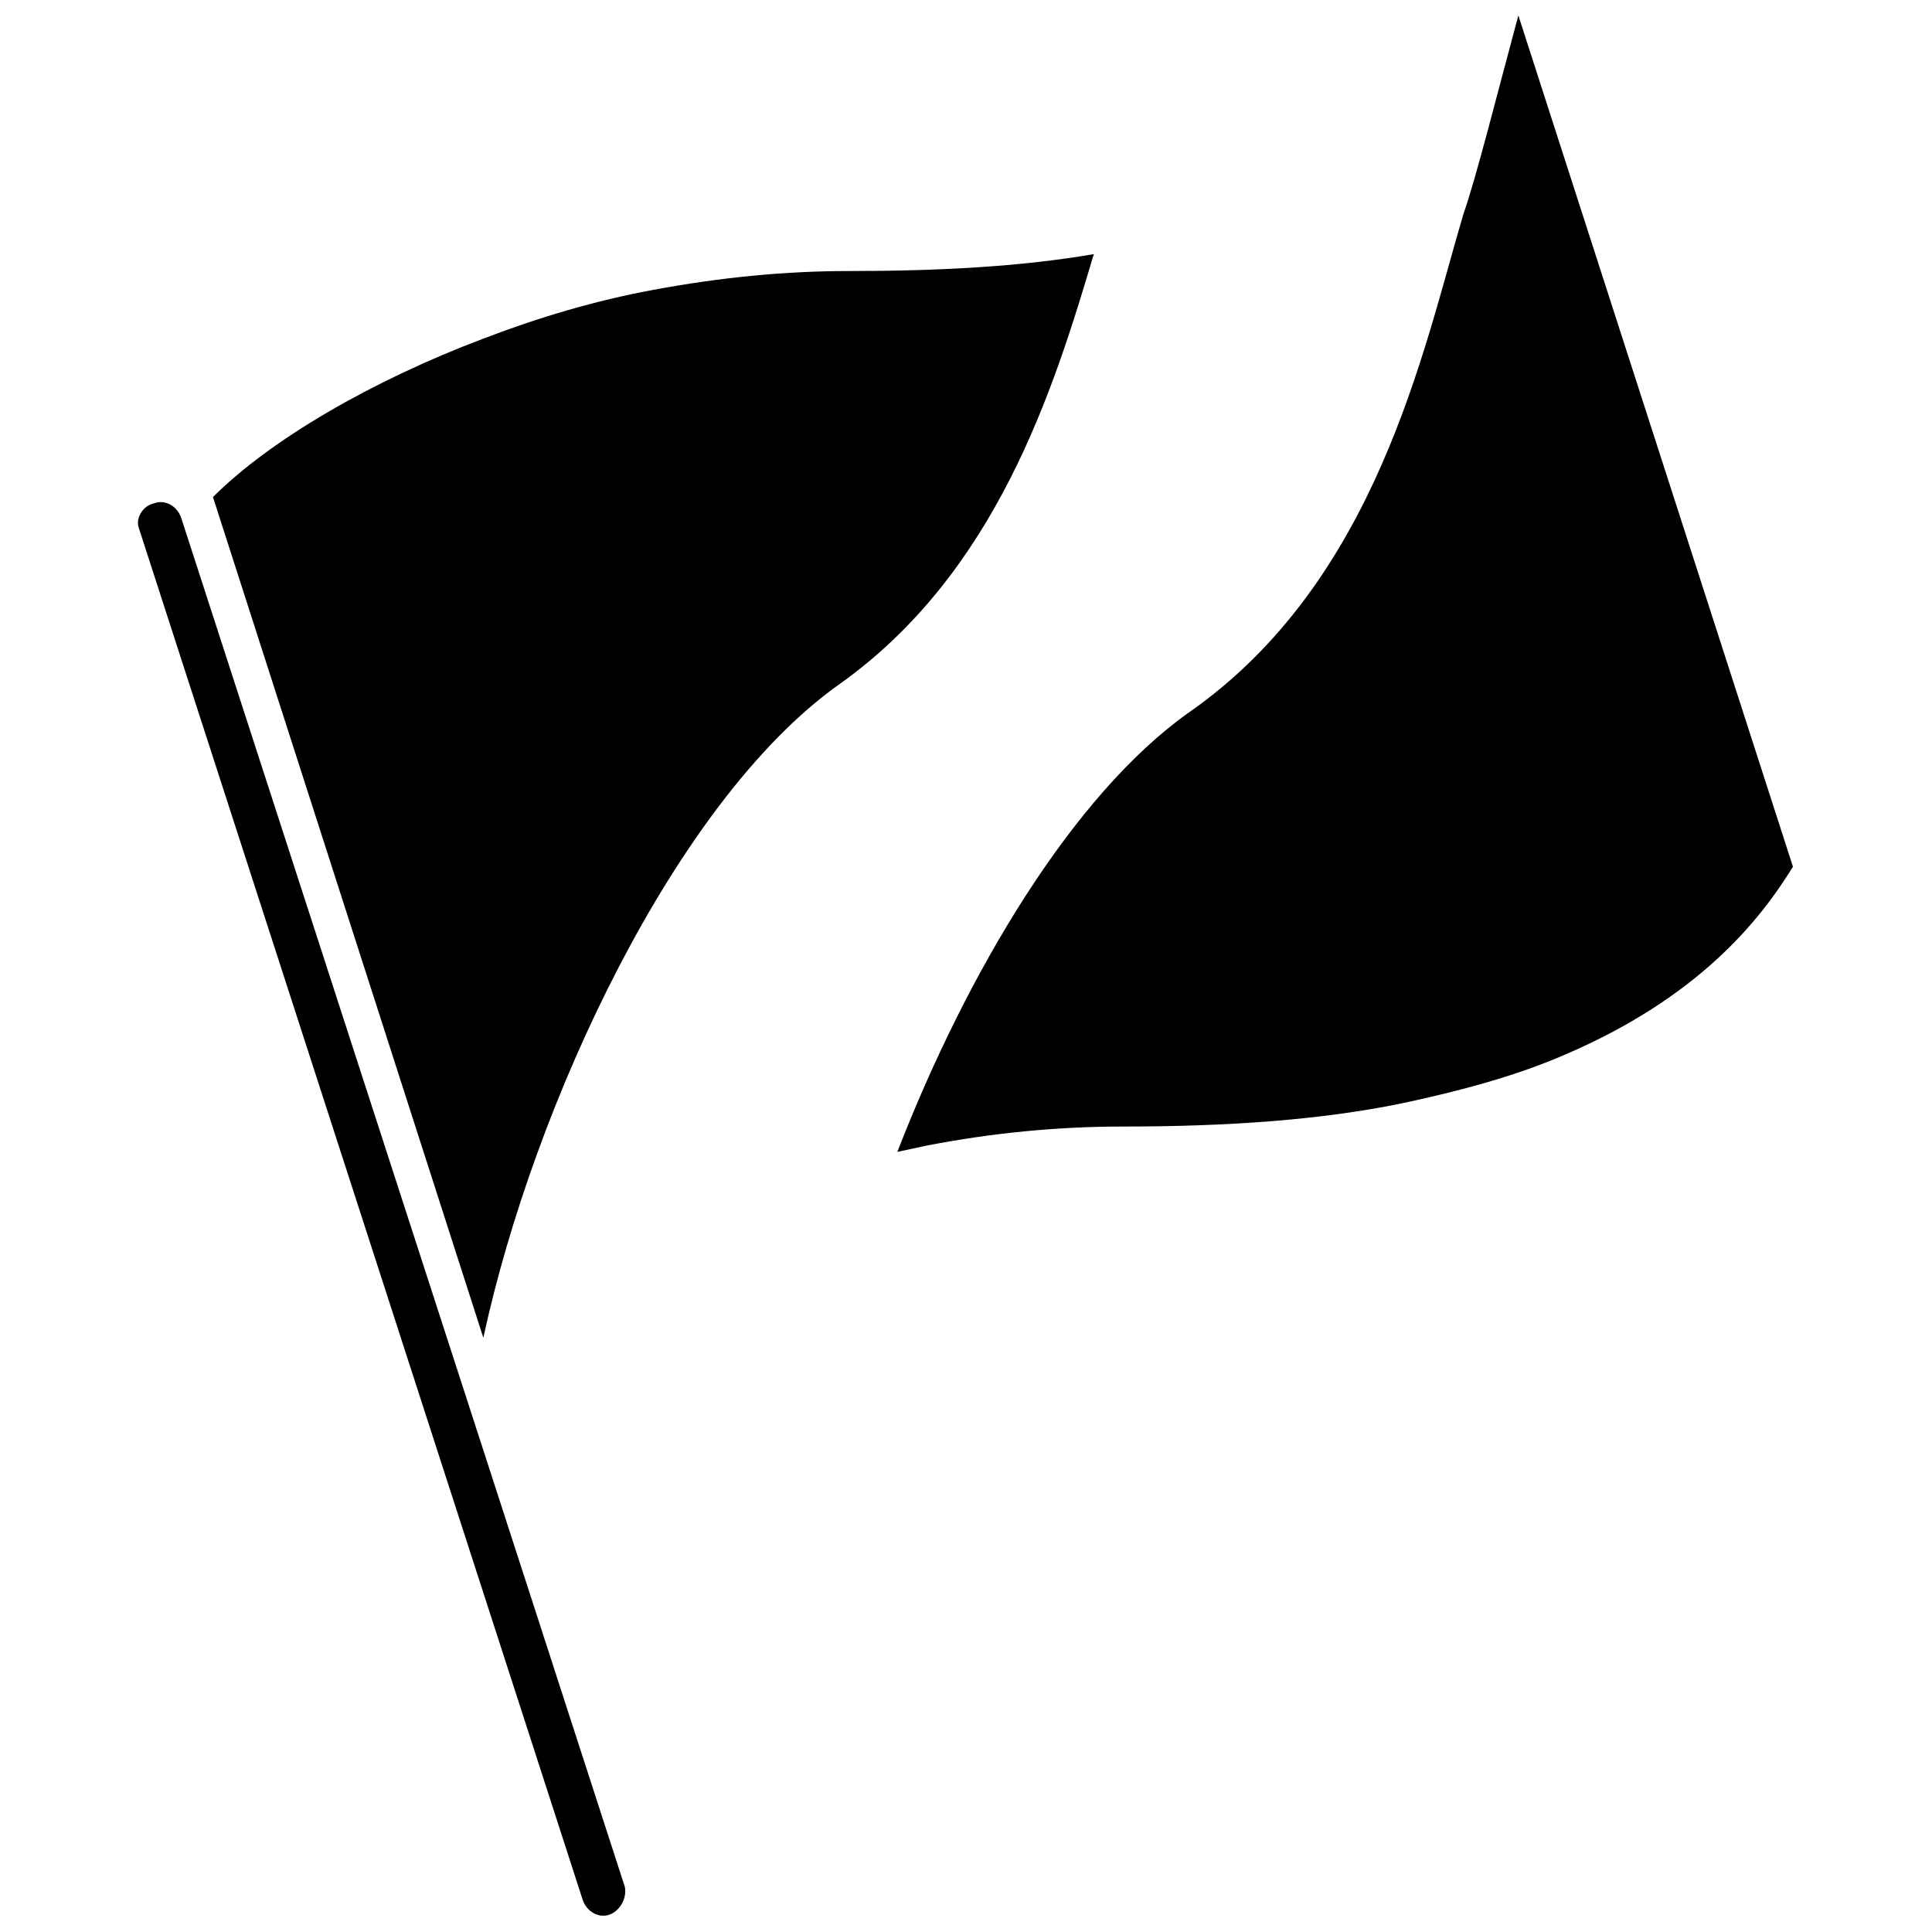
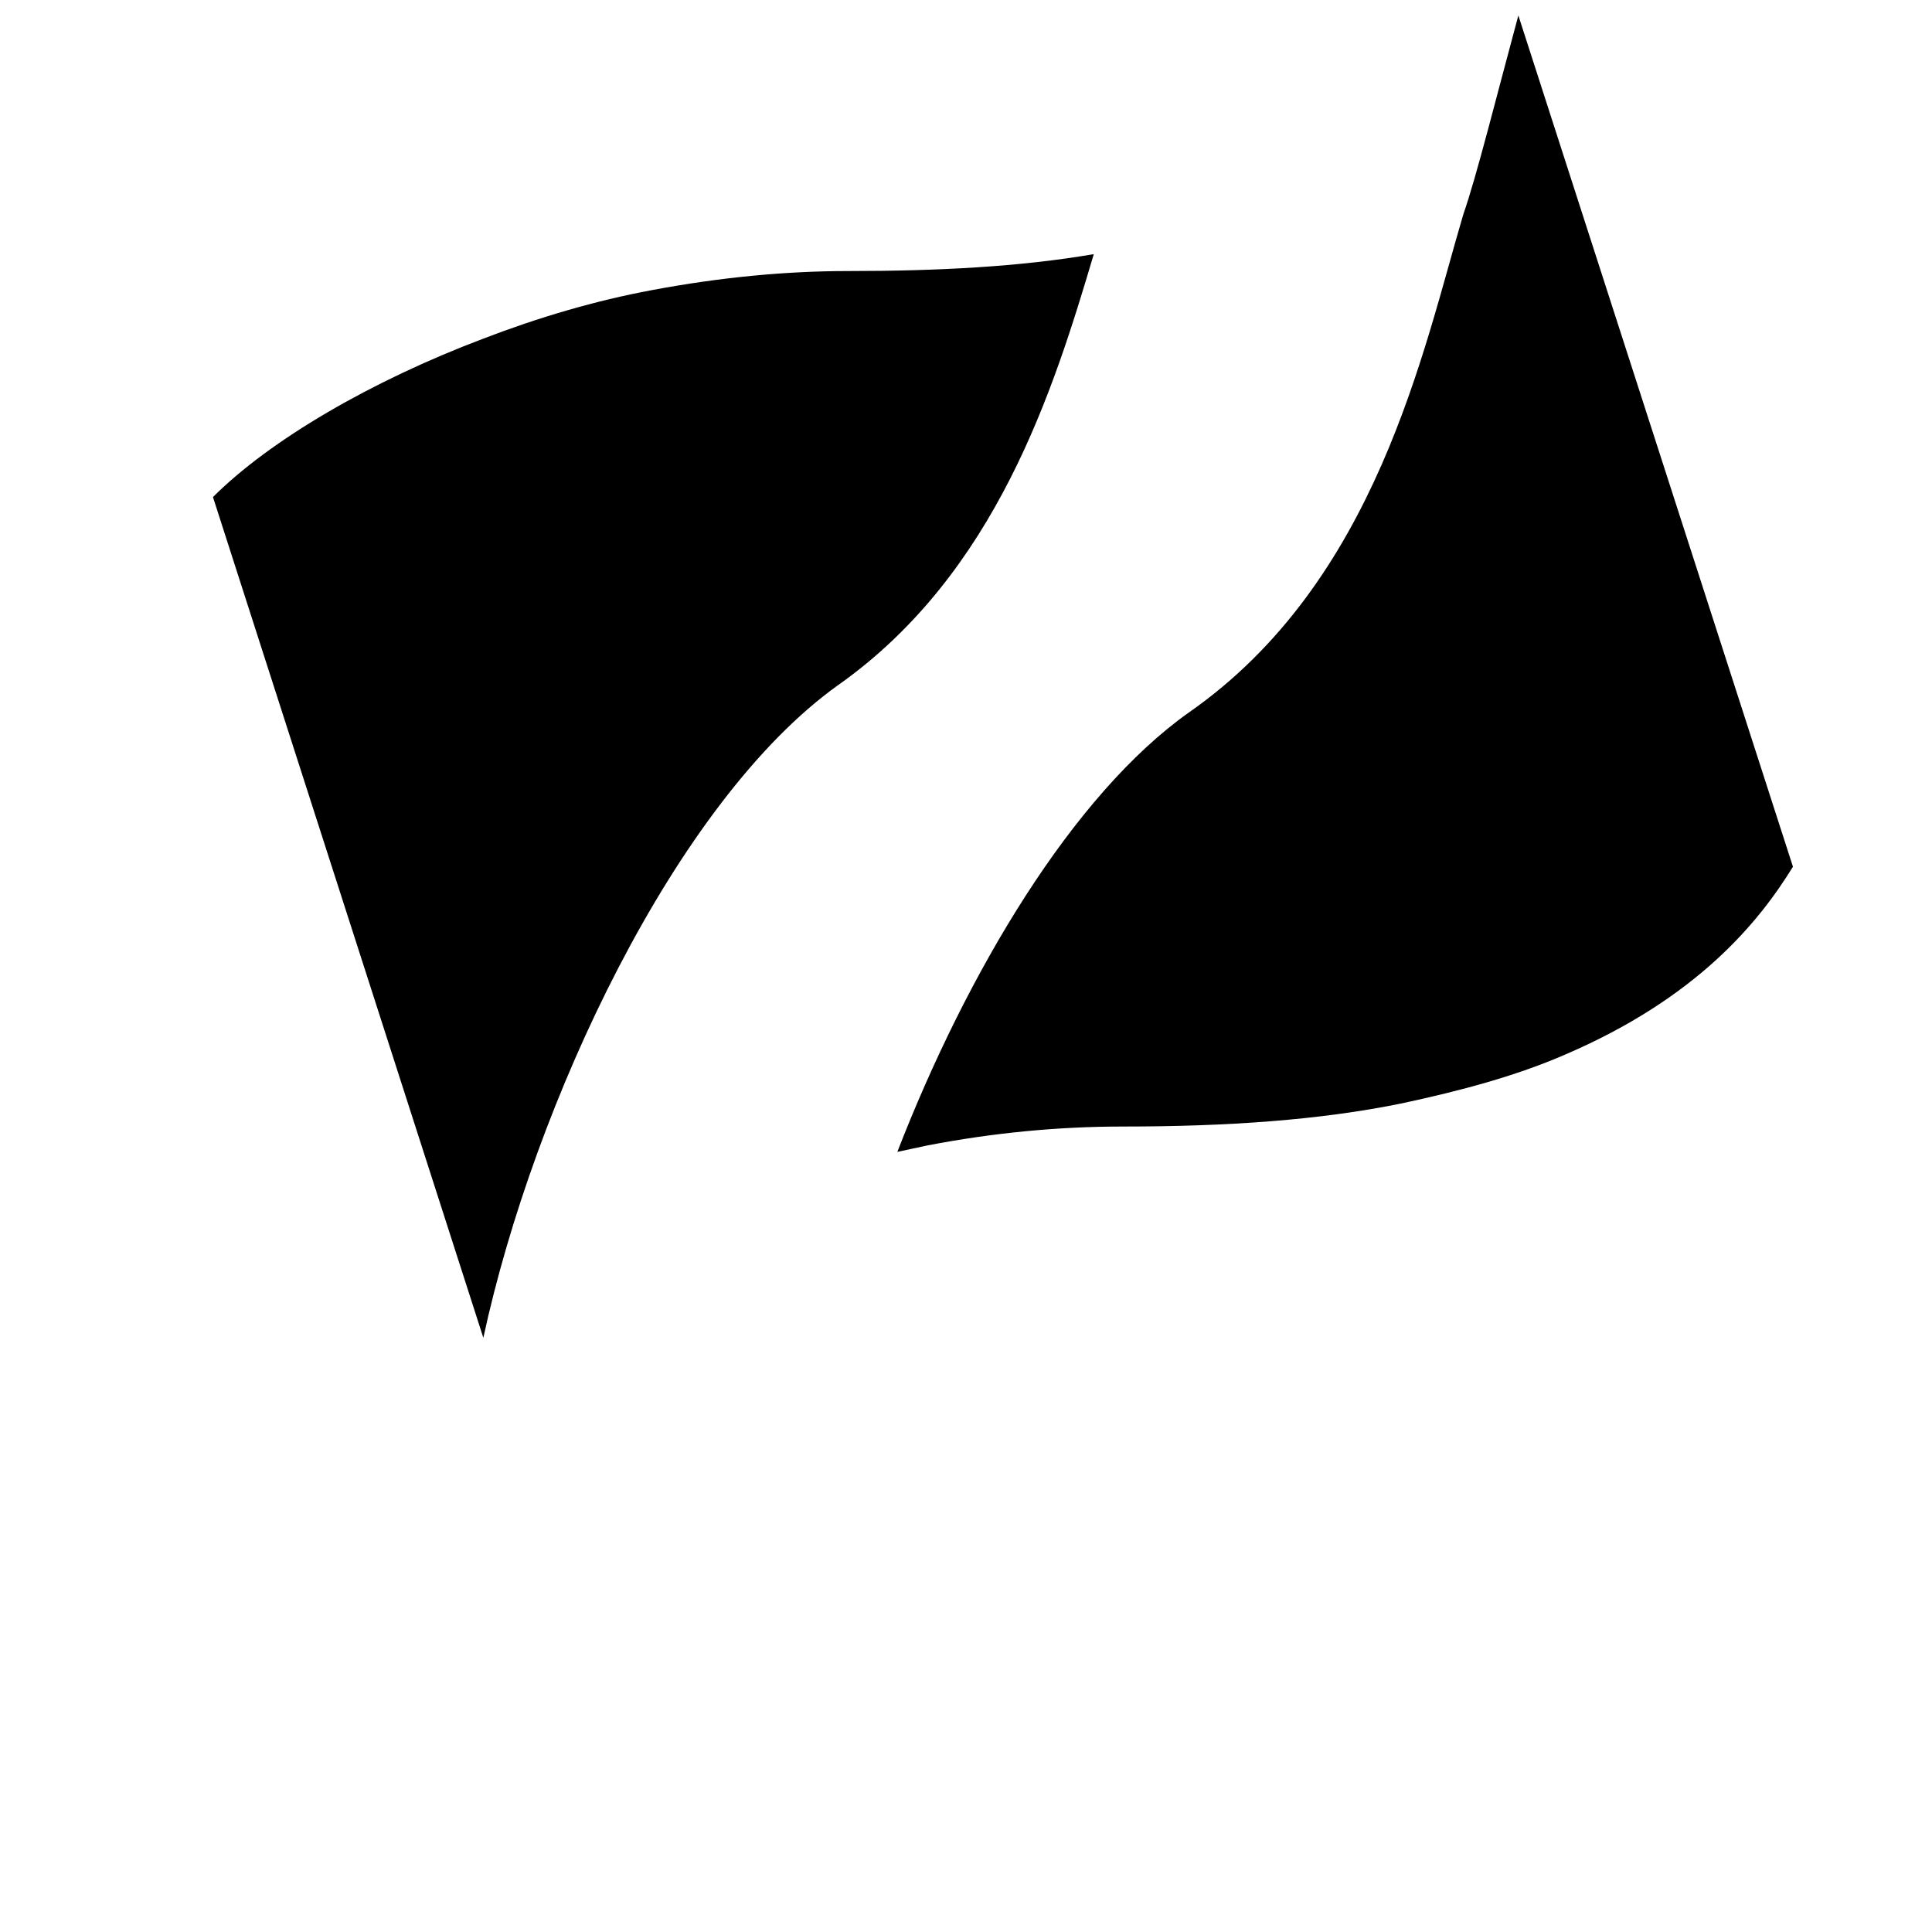
<svg xmlns="http://www.w3.org/2000/svg" width="800px" height="800px" version="1.1" viewBox="144 144 512 512">
  <defs>
    <clipPath id="b">
-       <path d="m180 277h130v374.9h-130z" />
-     </clipPath>
+       </clipPath>
    <clipPath id="a">
      <path d="m381 148.09h239v301.91h-239z" />
    </clipPath>
  </defs>
  <g clip-path="url(#b)">
    <path d="m305.68 651.34c-2.801 1.121-6.156-0.559-7.277-3.918l-117.55-363.3c-1.121-2.801 1.121-6.156 3.918-6.719 2.801-1.121 6.156 0.559 7.277 3.918l117.55 362.74c0.559 2.797-1.121 6.156-3.918 7.277z" />
  </g>
  <g clip-path="url(#a)">
-     <path d="m546.38 148.09c-5.598 20.711-11.195 43.105-14.555 52.621-10.637 35.828-22.953 97.402-72.773 132.11-30.789 21.832-58.777 68.855-77.25 116.44 2.801-0.559 5.039-1.121 7.836-1.68 17.352-3.359 34.707-5.039 52.059-5.039 27.43 0 52.059-1.68 73.891-6.156 15.676-3.359 30.23-7.277 43.105-12.875 35.266-15.113 51.5-35.266 60.457-49.82z" />
+     <path d="m546.38 148.09c-5.598 20.711-11.195 43.105-14.555 52.621-10.637 35.828-22.953 97.402-72.773 132.11-30.789 21.832-58.777 68.855-77.25 116.44 2.801-0.559 5.039-1.121 7.836-1.68 17.352-3.359 34.707-5.039 52.059-5.039 27.43 0 52.059-1.68 73.891-6.156 15.676-3.359 30.23-7.277 43.105-12.875 35.266-15.113 51.5-35.266 60.457-49.82" />
  </g>
  <path d="m366.13 325.55c41.984-29.668 57.098-78.371 67.734-114.2-19.594 3.359-41.426 4.477-64.934 4.477-16.793 0-34.148 1.68-52.059 5.039-15.113 2.801-30.23 7.277-44.781 12.875-29.668 11.195-56.539 26.871-71.652 41.984l71.652 222.8c13.43-62.141 50.934-142.19 94.039-172.98z" />
</svg>